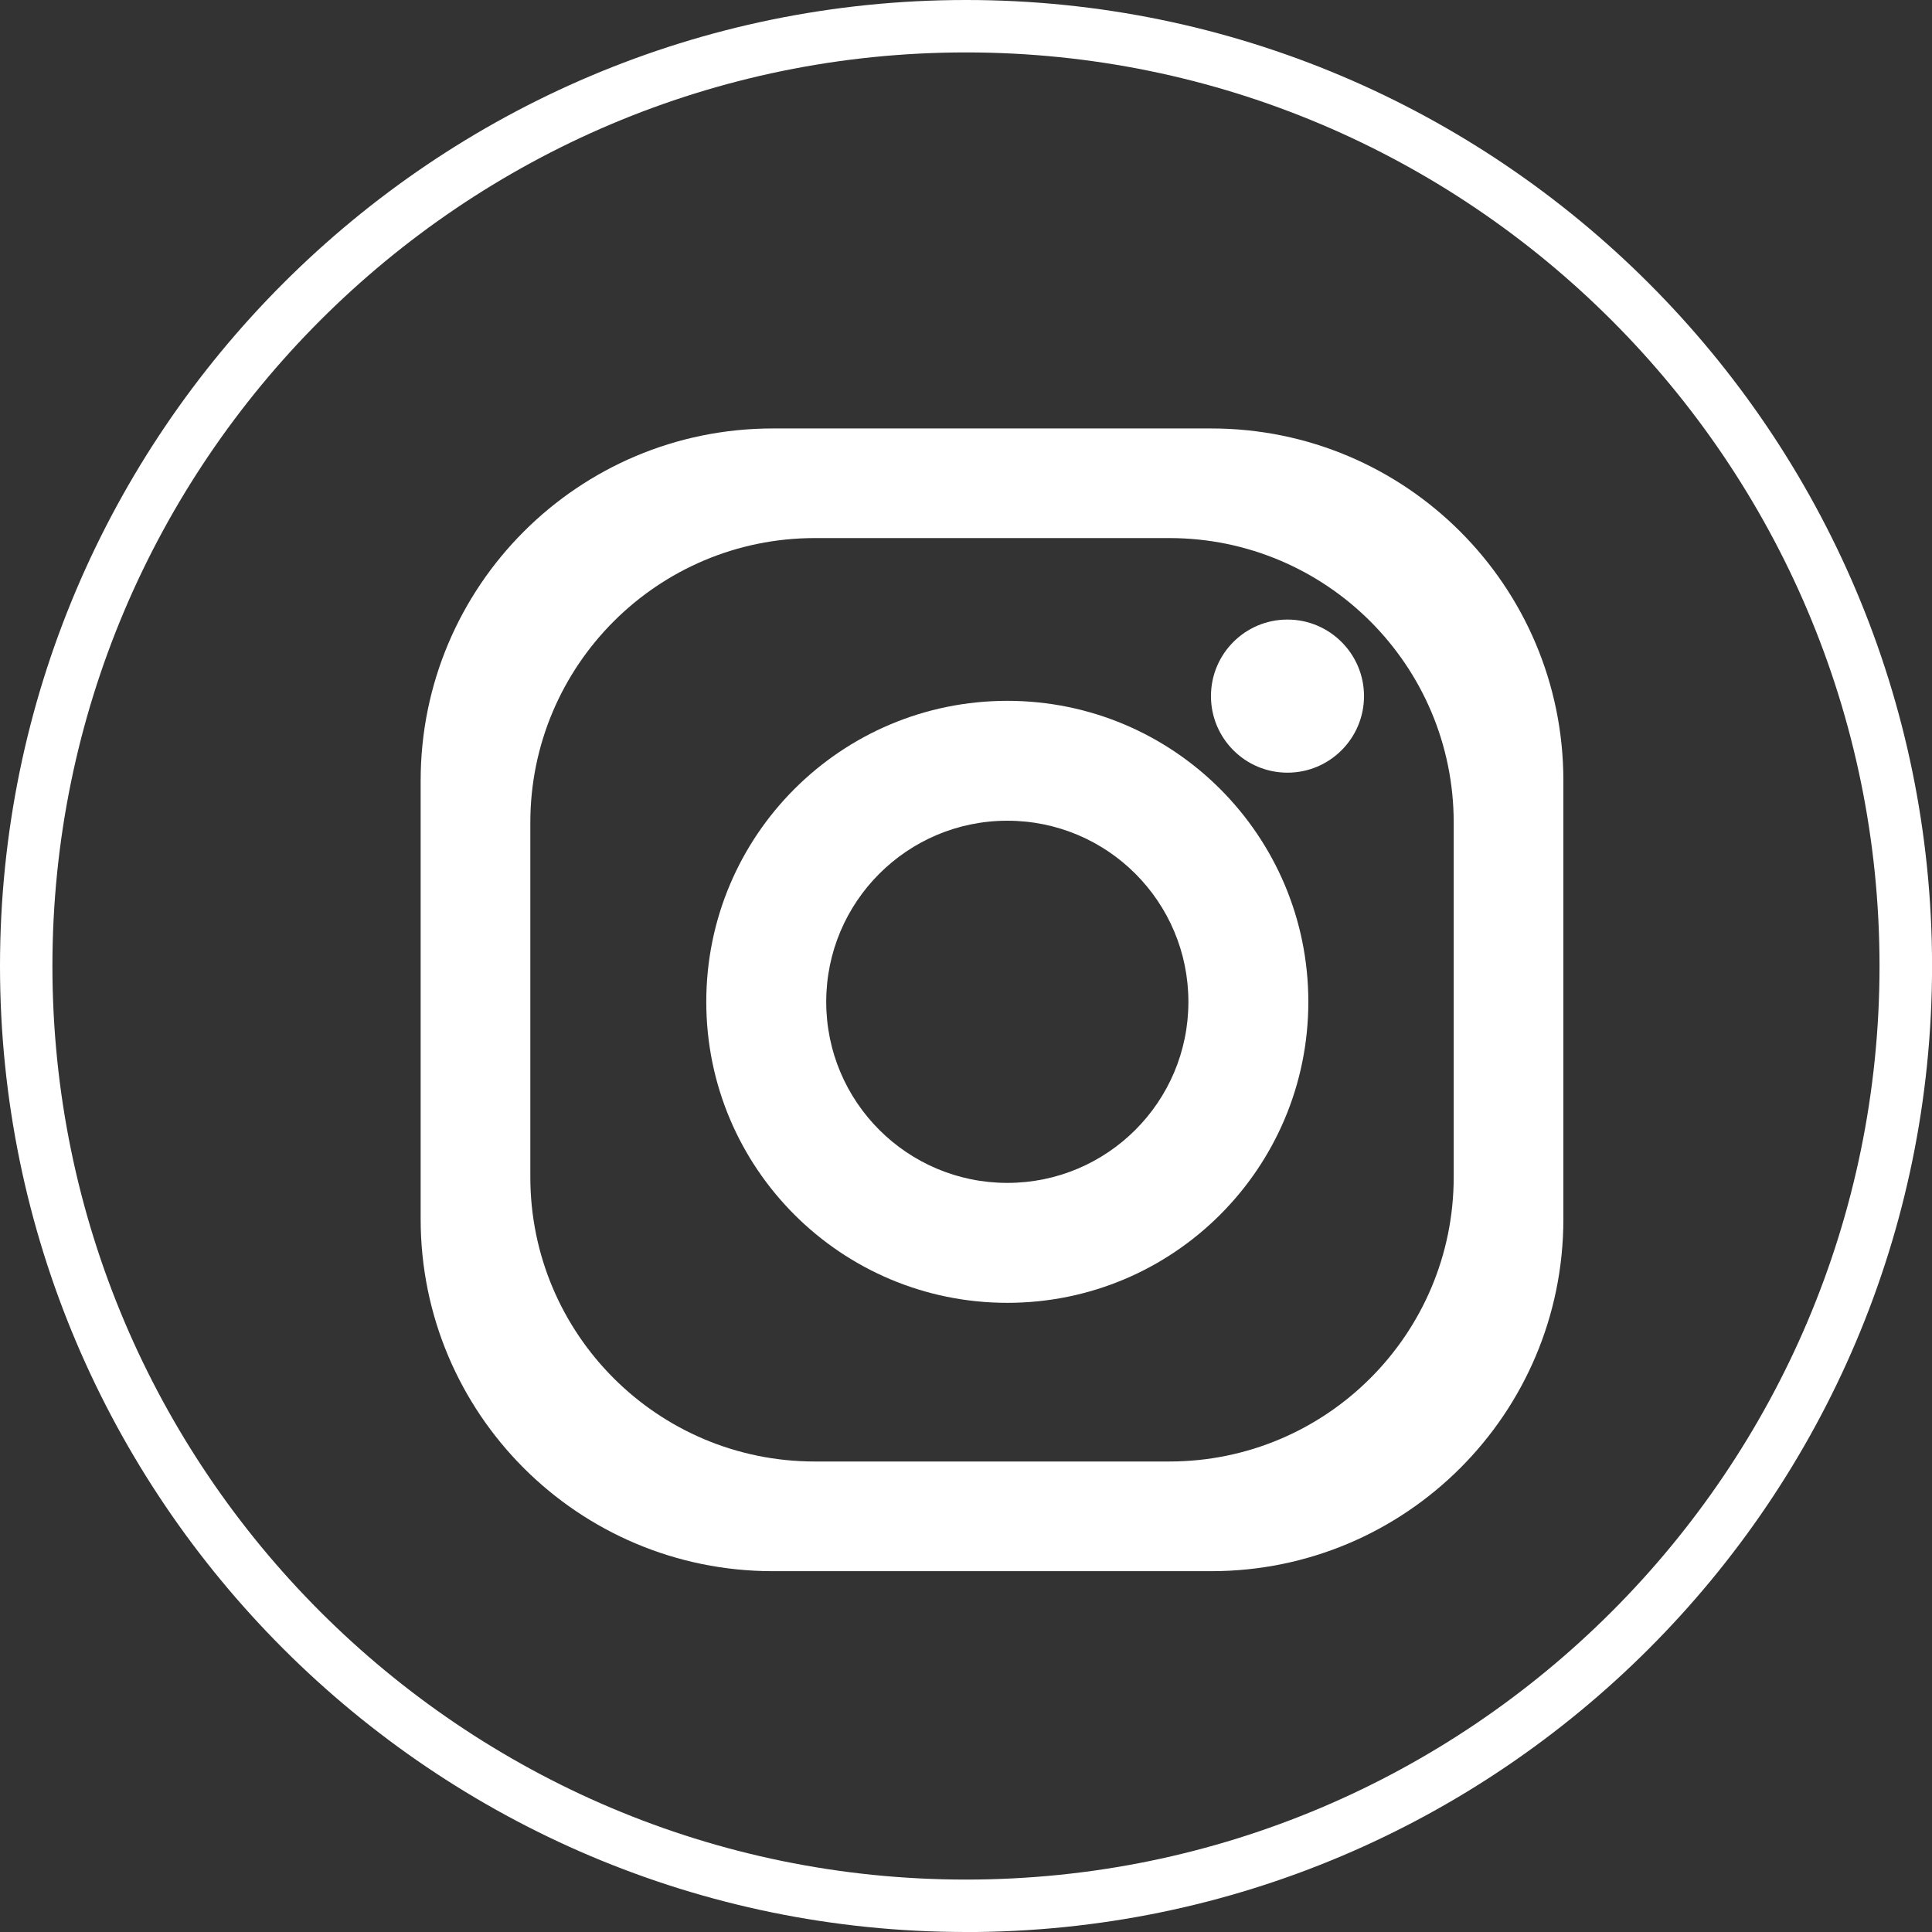
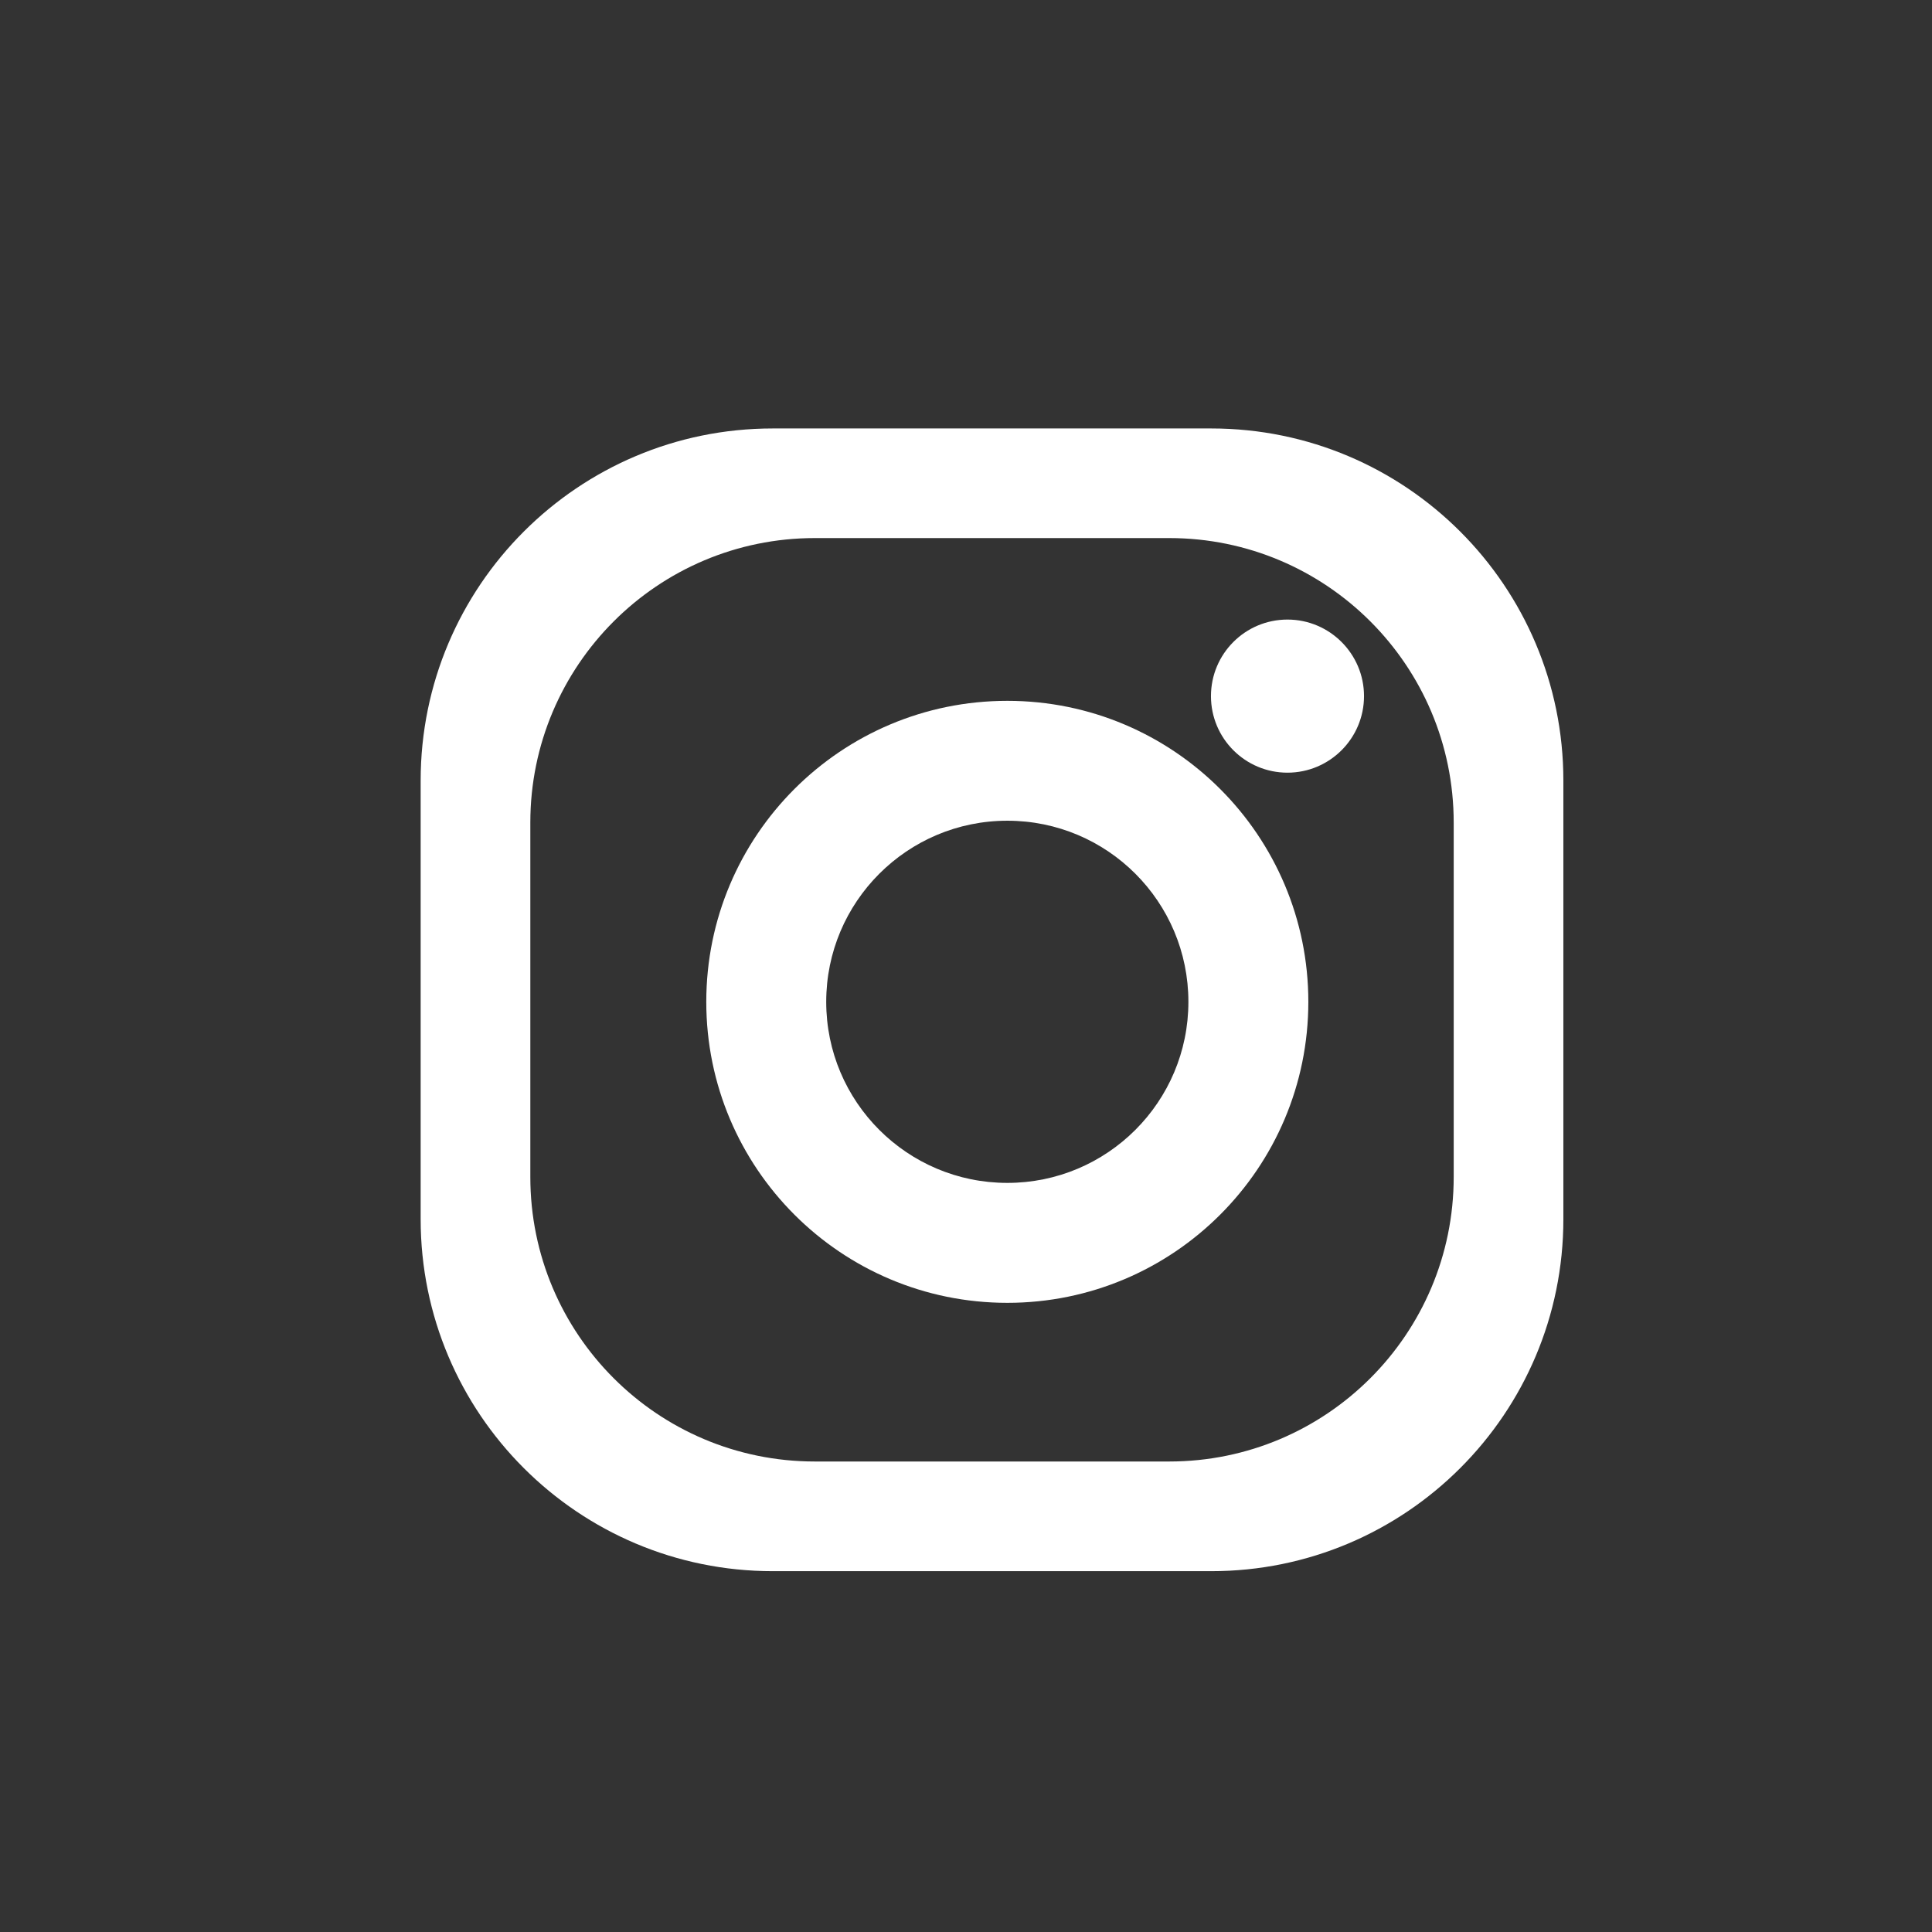
<svg xmlns="http://www.w3.org/2000/svg" id="Capa_2" viewBox="0 0 344.23 344.23">
  <rect x="0" y="0" width="344.23" height="344.23" fill="#333333" stroke="none" />
  <g id="Layer_1">
    <g>
-       <path d="M172.12,344.23C77.21,344.23,0,267.02,0,172.12S77.21,0,172.12,0s172.12,77.21,172.12,172.12-77.21,172.12-172.12,172.12Zm0-334.89C82.36,9.34,9.34,82.36,9.34,172.12s73.02,162.77,162.77,162.77,162.77-73.02,162.77-162.77S261.87,9.34,172.12,9.34Z" style="fill:#fff;" />
      <g>
        <path d="M215.82,76.34h-78.14c-34.65,0-62.73,28.09-62.73,62.74v78.14c0,34.64,28.08,62.72,62.73,62.72h78.14c34.65,0,62.73-28.08,62.73-62.72v-78.14c0-34.65-28.08-62.74-62.73-62.74Zm43.19,133.37c0,28-22.7,50.69-50.68,50.69h-63.15c-28,0-50.69-22.69-50.69-50.69v-63.15c0-27.98,22.7-50.69,50.69-50.69h63.15c27.98,0,50.68,22.7,50.68,50.69v63.15Z" style="fill:#fff;" />
        <path d="M179.48,124.87c-29.63,0-53.64,24-53.64,53.63s24.01,53.63,53.64,53.63,53.63-24.02,53.63-53.63-24.01-53.63-53.63-53.63Zm0,85.89c-17.83,0-32.27-14.45-32.27-32.26s14.44-32.27,32.27-32.27,32.26,14.44,32.26,32.27-14.45,32.26-32.26,32.26Z" style="fill:#fff;" />
        <path d="M243.03,124.03c0,7.53-6.12,13.64-13.64,13.64s-13.63-6.1-13.63-13.64,6.1-13.64,13.63-13.64,13.64,6.12,13.64,13.64Z" style="fill:#fff;" />
      </g>
    </g>
  </g>
</svg>